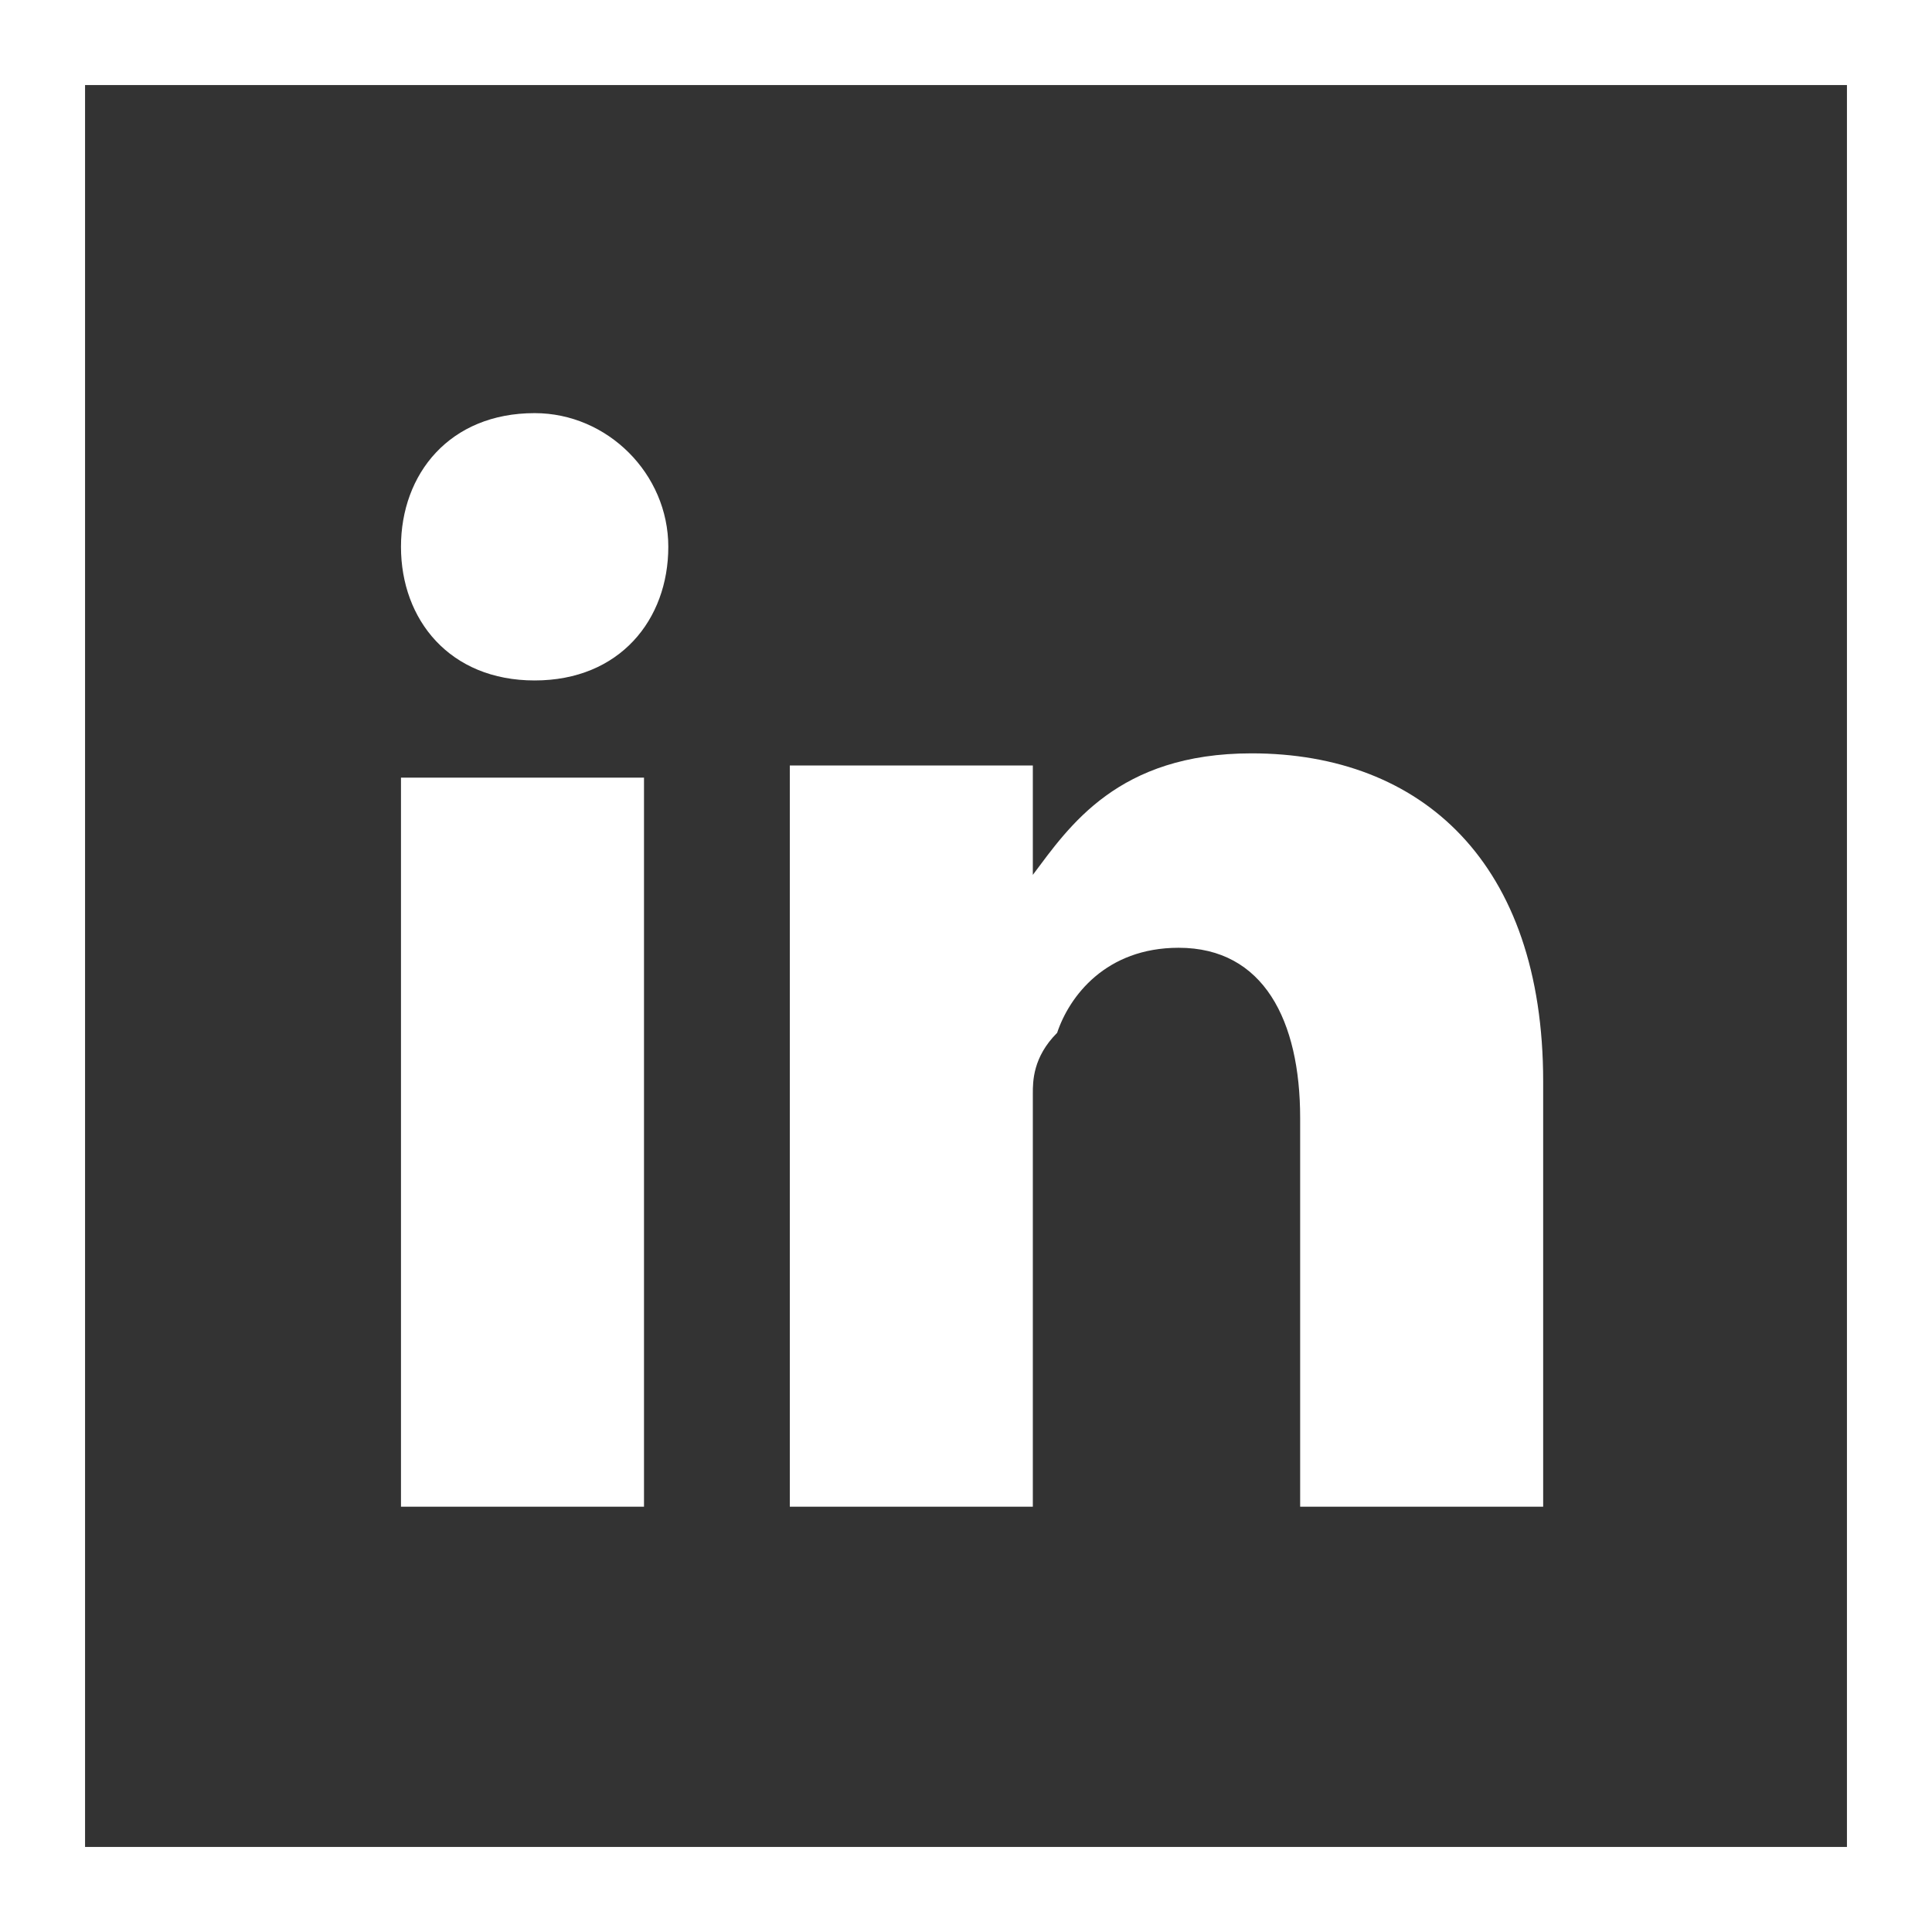
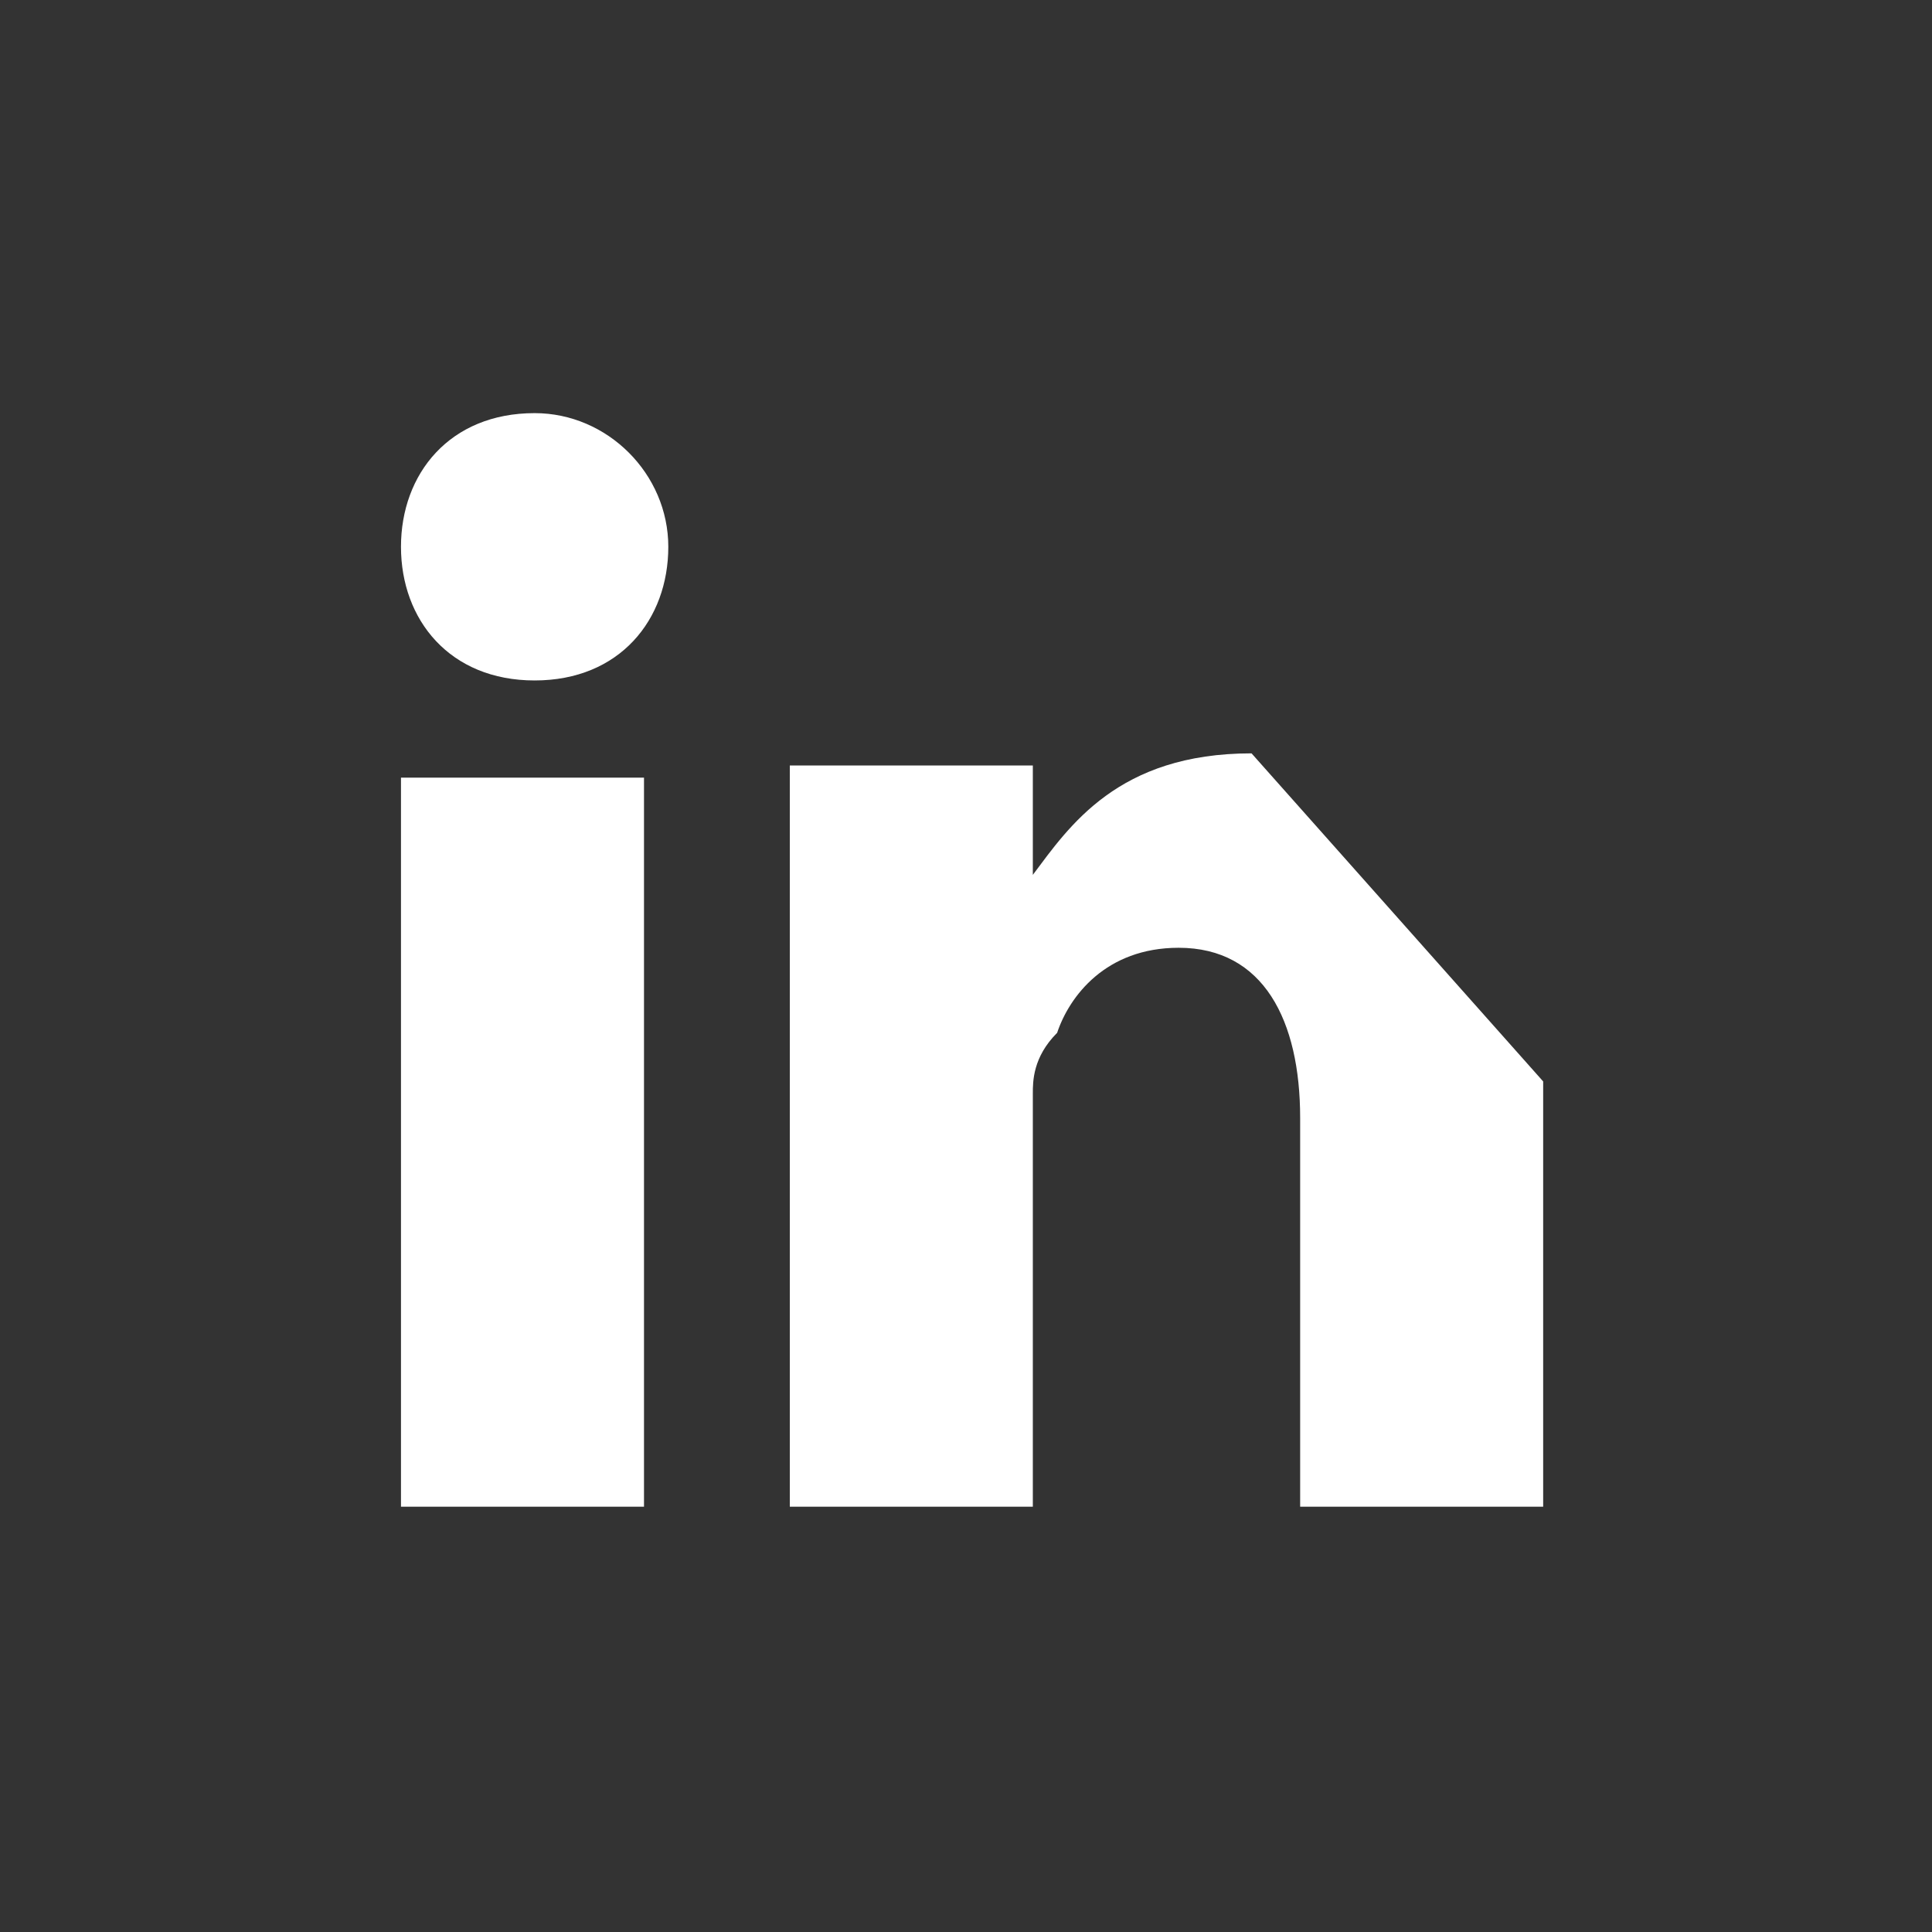
<svg xmlns="http://www.w3.org/2000/svg" version="1.1" id="Laag_1" x="0px" y="0px" viewBox="0 0 15.9 15.9" style="enable-background:new 0 0 15.9 15.9;" xml:space="preserve">
  <rect x="0" y="0" width="15.9" height="15.9" fill="#333333" stroke="none" />
  <style type="text/css">
	.st0{fill:#FFFFFF;}
</style>
-   <path class="st0" d="M3.3,12.4h2V6.4h-2V12.4z M4.4,3.4c-0.7,0-1.1,0.5-1.1,1.1c0,0.6,0.4,1.1,1.1,1.1h0c0.7,0,1.1-0.5,1.1-1.1  C5.5,3.9,5,3.4,4.4,3.4 M12.7,8.9v3.5h-2V9.2c0-0.8-0.3-1.4-1-1.4c-0.6,0-0.9,0.4-1,0.7C8.5,8.7,8.5,8.9,8.5,9v3.4h-2  c0,0,0-5.5,0-6.1h2v0.9l0,0h0v0c0.3-0.4,0.7-1,1.8-1C11.7,6.2,12.7,7.1,12.7,8.9" />
-   <path class="st0" d="M15.9,15.9H0V0h15.9V15.9z M0.7,15.2h14.5V0.7H0.7V15.2z" />
+   <path class="st0" d="M3.3,12.4h2V6.4h-2V12.4z M4.4,3.4c-0.7,0-1.1,0.5-1.1,1.1c0,0.6,0.4,1.1,1.1,1.1h0c0.7,0,1.1-0.5,1.1-1.1  C5.5,3.9,5,3.4,4.4,3.4 M12.7,8.9v3.5h-2V9.2c0-0.8-0.3-1.4-1-1.4c-0.6,0-0.9,0.4-1,0.7C8.5,8.7,8.5,8.9,8.5,9v3.4h-2  c0,0,0-5.5,0-6.1h2v0.9l0,0h0v0c0.3-0.4,0.7-1,1.8-1" />
</svg>